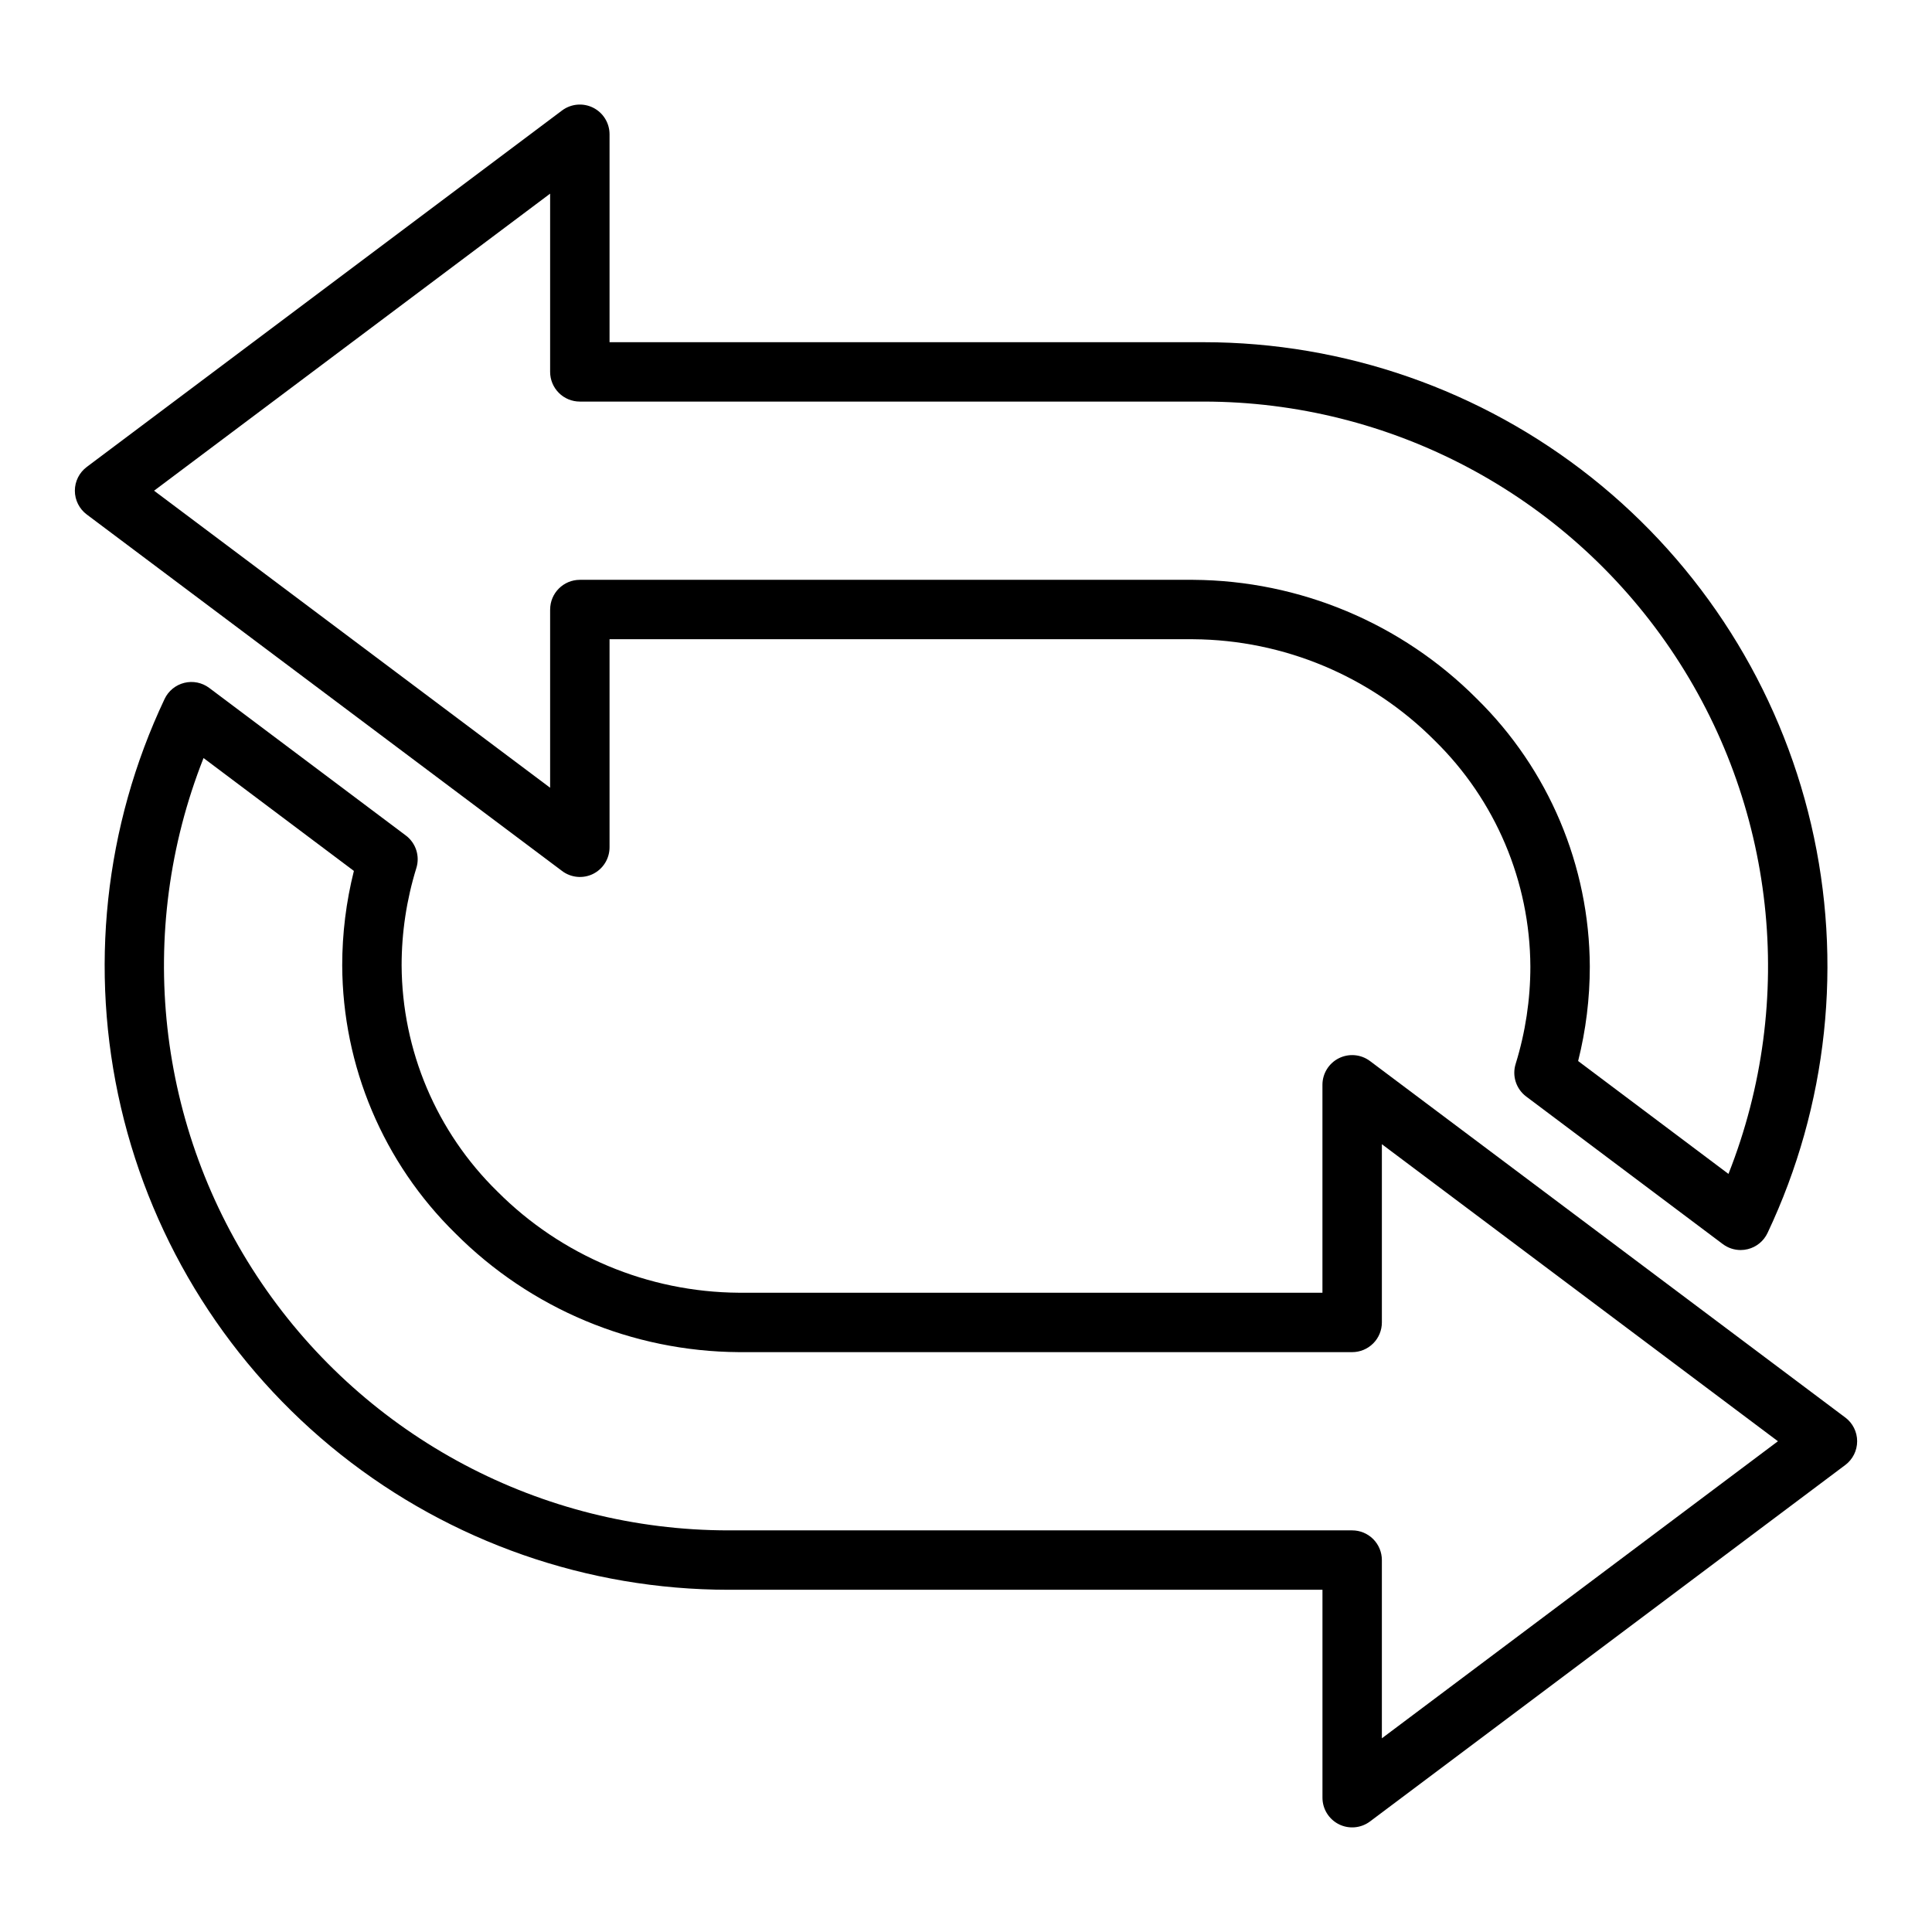
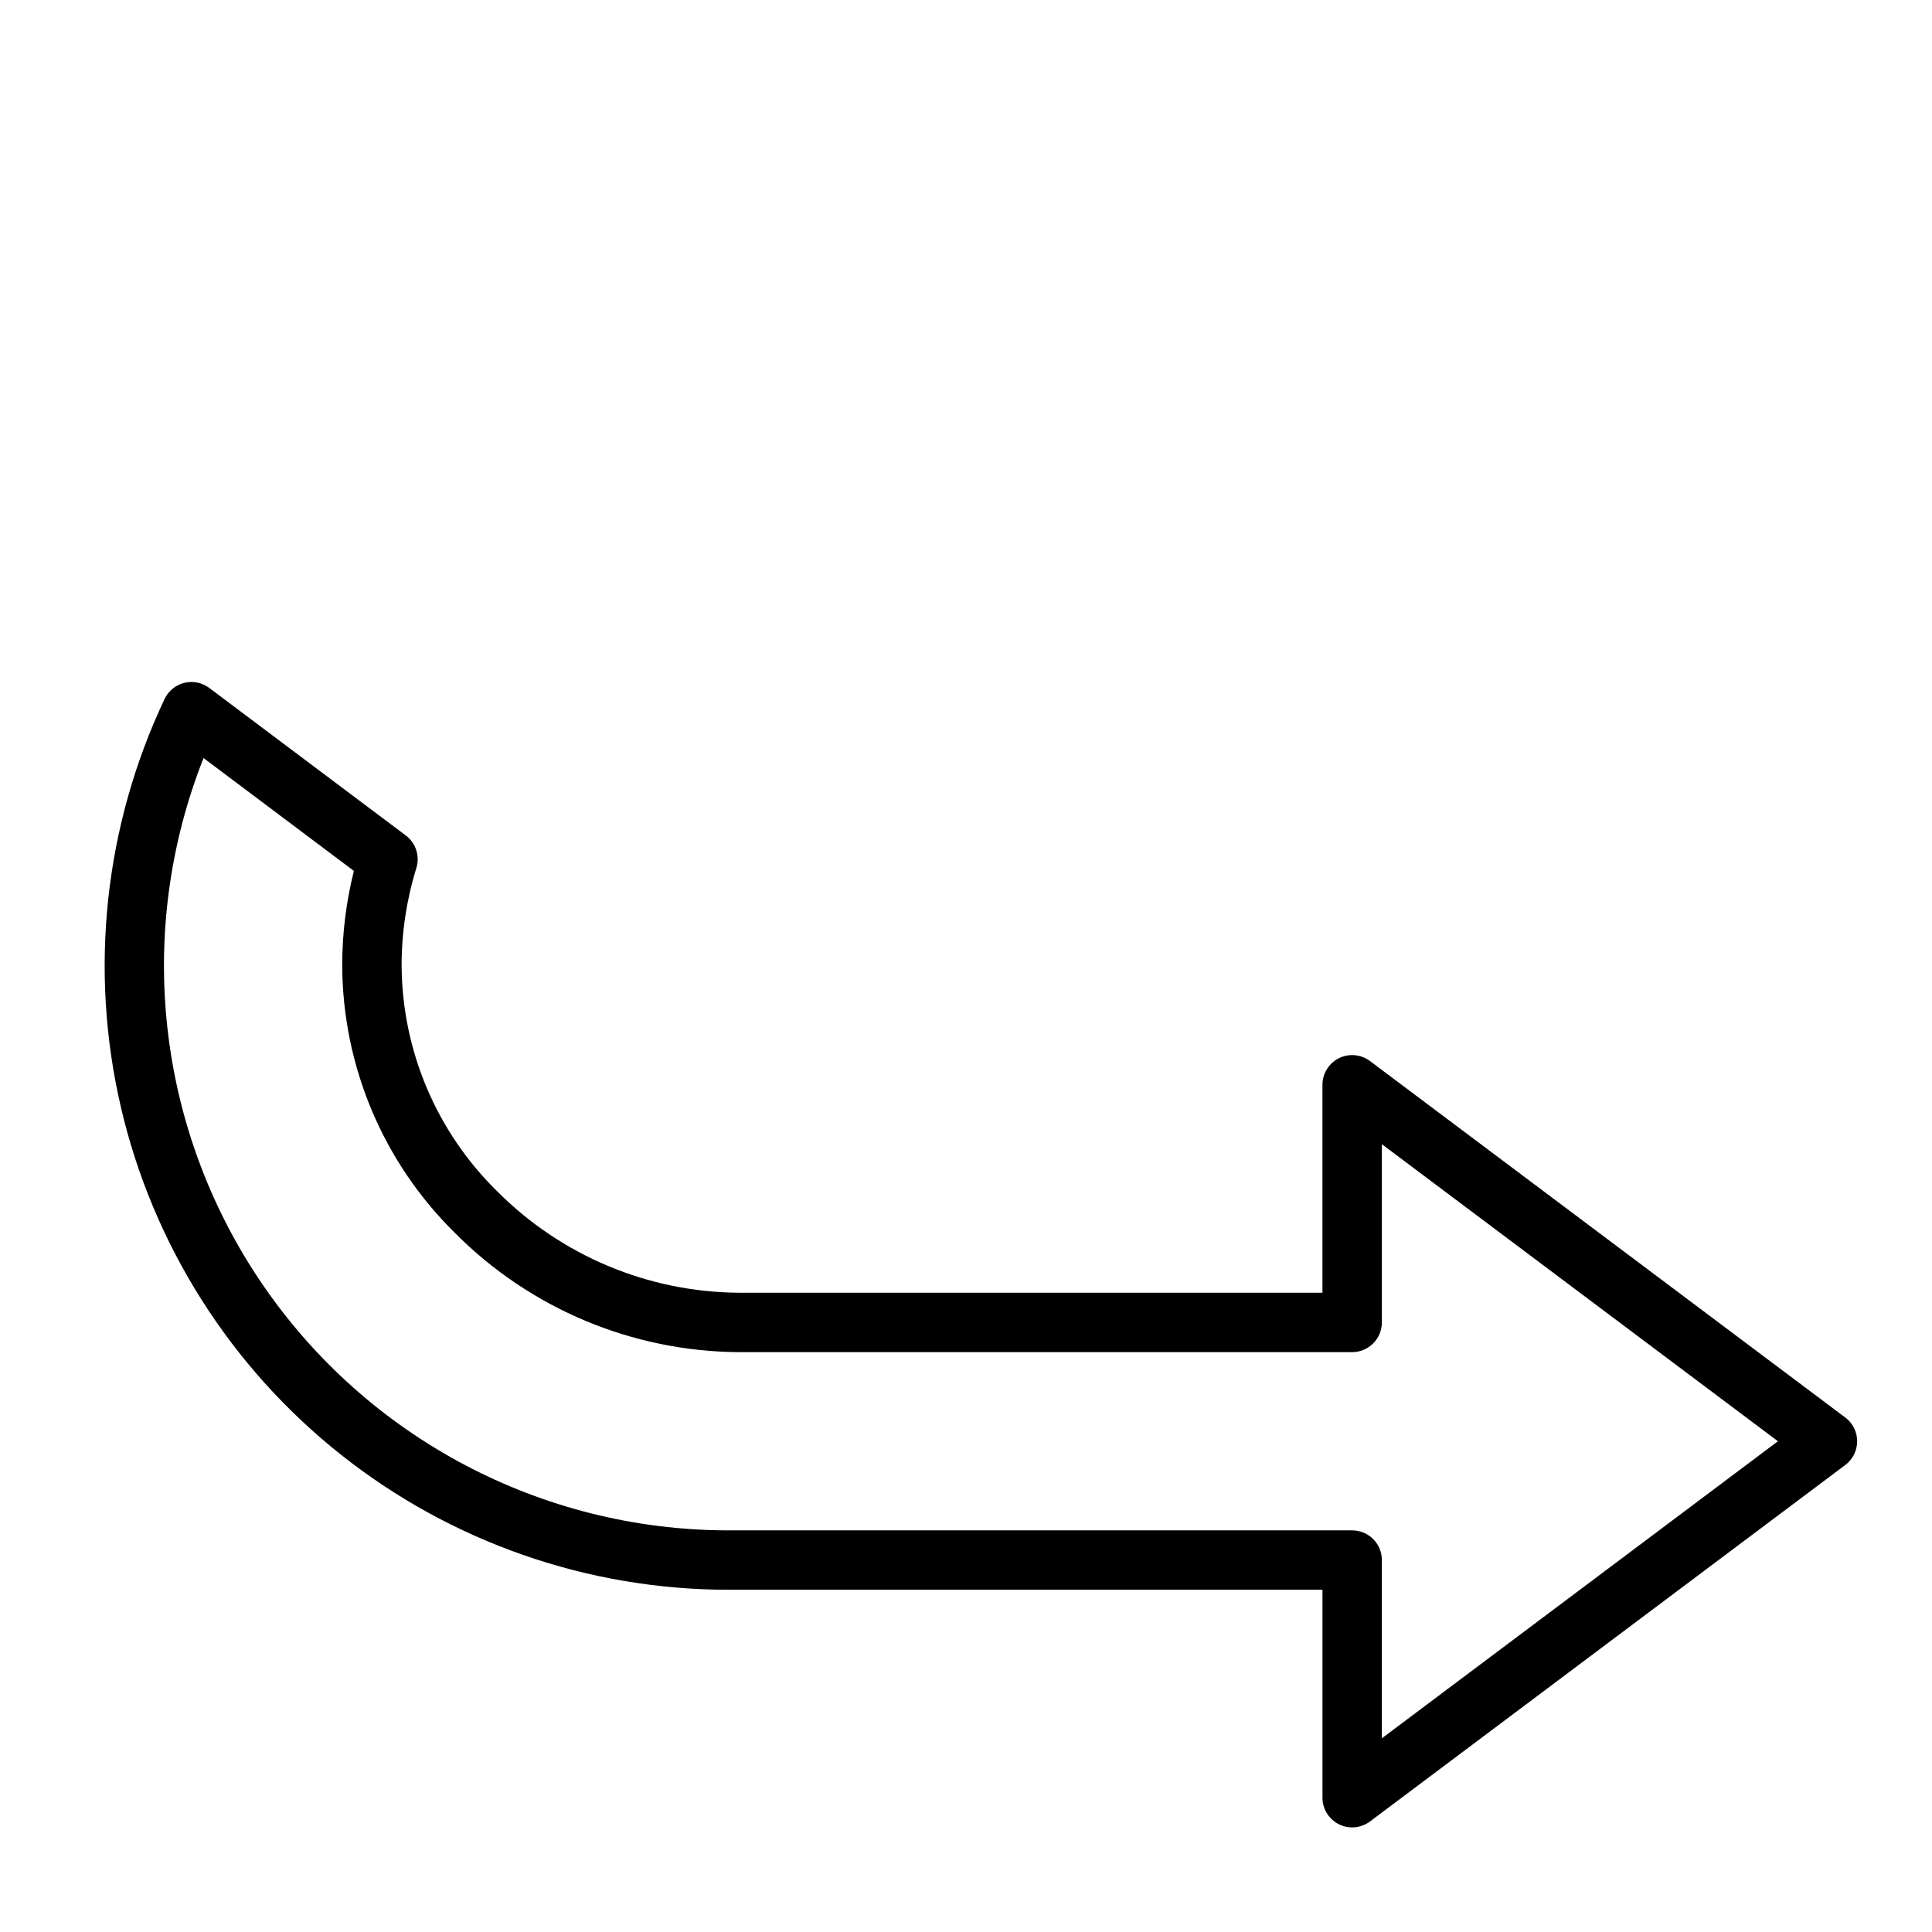
<svg xmlns="http://www.w3.org/2000/svg" fill="#000000" width="800px" height="800px" version="1.1" viewBox="144 144 512 512">
  <g>
-     <path d="m301.18 375.59c2.684-1.34 4.371-4.086 4.356-7.082v-55.105h154.68c24.031 0.164 47.02 9.809 63.977 26.836 16.125 15.777 25.262 37.355 25.371 59.914 0 8.738-1.312 17.426-3.894 25.773-1.004 3.184 0.113 6.656 2.785 8.66l52.113 39.117v-0.004c1.363 1.023 3.019 1.574 4.723 1.574 0.637 0 1.273-0.078 1.891-0.234 2.293-0.566 4.215-2.137 5.227-4.273 15.961-33.742 20.039-71.891 11.566-108.24-8.469-36.352-28.988-68.77-58.219-91.98-29.234-23.211-65.457-35.848-102.78-35.859h-157.44v-55.105c0-2.981-1.688-5.707-4.352-7.043-2.668-1.332-5.859-1.043-8.246 0.746l-125.95 94.465h0.004c-1.984 1.484-3.152 3.816-3.152 6.297 0 2.477 1.168 4.809 3.152 6.297l125.95 94.465h-0.004c2.379 1.801 5.57 2.106 8.242 0.785zm-11.391-70.059v47.23l-104.96-78.719 104.96-78.723v47.234c0 2.086 0.832 4.09 2.309 5.566 1.473 1.477 3.477 2.305 5.566 2.305h165.31c49.535 0.023 95.852 24.562 123.7 65.535s33.605 93.07 15.387 139.14l-39.84-29.914c2.055-8.18 3.094-16.586 3.094-25.023-0.102-26.727-10.895-52.301-29.977-71.016-19.91-19.984-46.906-31.301-75.117-31.484h-162.55c-4.348 0-7.875 3.523-7.875 7.871z" />
    <path d="m633.01 519.65-125.95-94.465c-2.387-1.789-5.578-2.074-8.246-0.742-2.664 1.332-4.352 4.059-4.352 7.043v55.105l-154.68-0.004c-24.027-0.164-47.02-9.809-63.977-26.836-16.125-15.777-25.262-37.352-25.371-59.914 0-8.738 1.316-17.426 3.898-25.773 1-3.184-0.117-6.652-2.789-8.656l-52.113-39.117c-1.887-1.406-4.309-1.895-6.594-1.328-2.289 0.57-4.199 2.129-5.211 4.258-15.965 33.738-20.043 71.883-11.578 108.23 8.469 36.348 28.98 68.766 58.211 91.98 29.227 23.211 65.445 35.855 102.77 35.875h157.44v55.105-0.004c0 2.984 1.688 5.707 4.352 7.043 2.668 1.332 5.859 1.043 8.246-0.746l125.95-94.465v0.004c1.98-1.488 3.148-3.82 3.148-6.301 0-2.477-1.168-4.809-3.148-6.297zm-122.8 85.02v-47.234c0-2.086-0.828-4.09-2.305-5.566-1.477-1.477-3.481-2.305-5.566-2.305h-165.31c-49.539-0.023-95.855-24.562-123.7-65.535s-33.605-93.07-15.387-139.14l39.84 29.914h0.004c-2.055 8.184-3.094 16.586-3.094 25.023 0.098 26.727 10.891 52.301 29.977 71.016 19.906 19.988 46.902 31.305 75.113 31.488h162.56c2.086 0 4.09-0.832 5.566-2.309 1.477-1.473 2.305-3.477 2.305-5.566v-47.23l104.96 78.719z" />
  </g>
</svg>